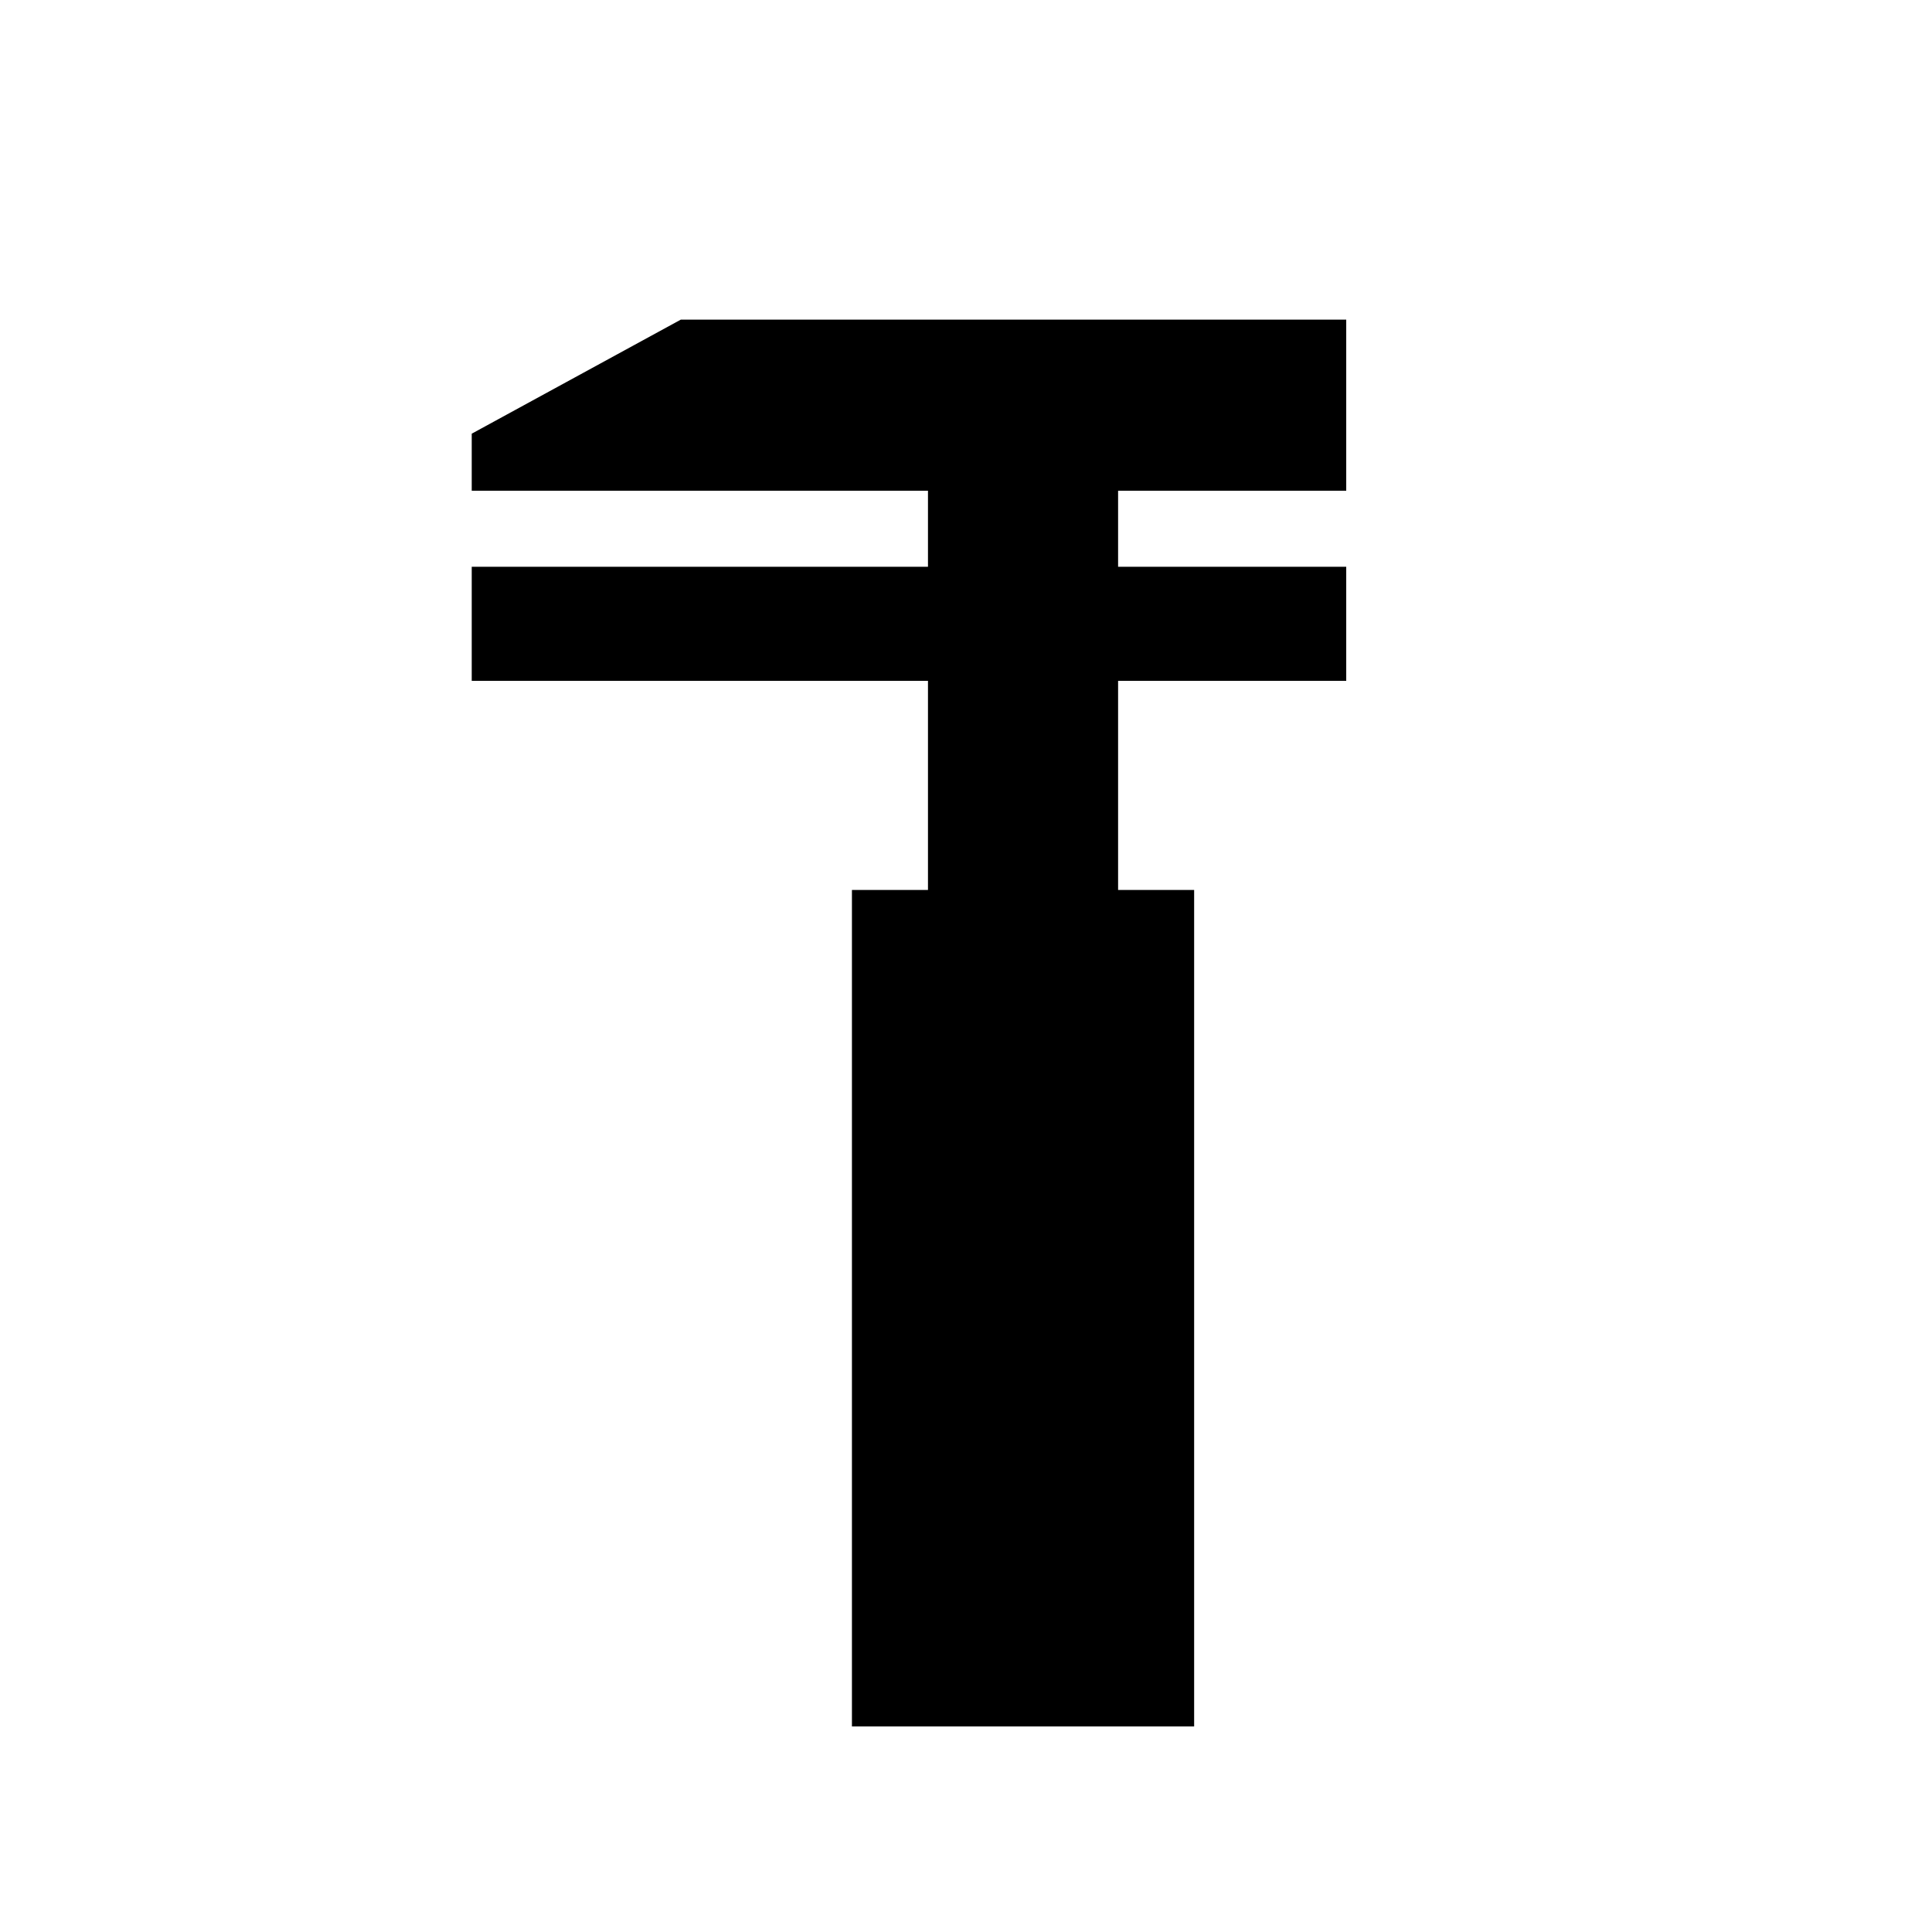
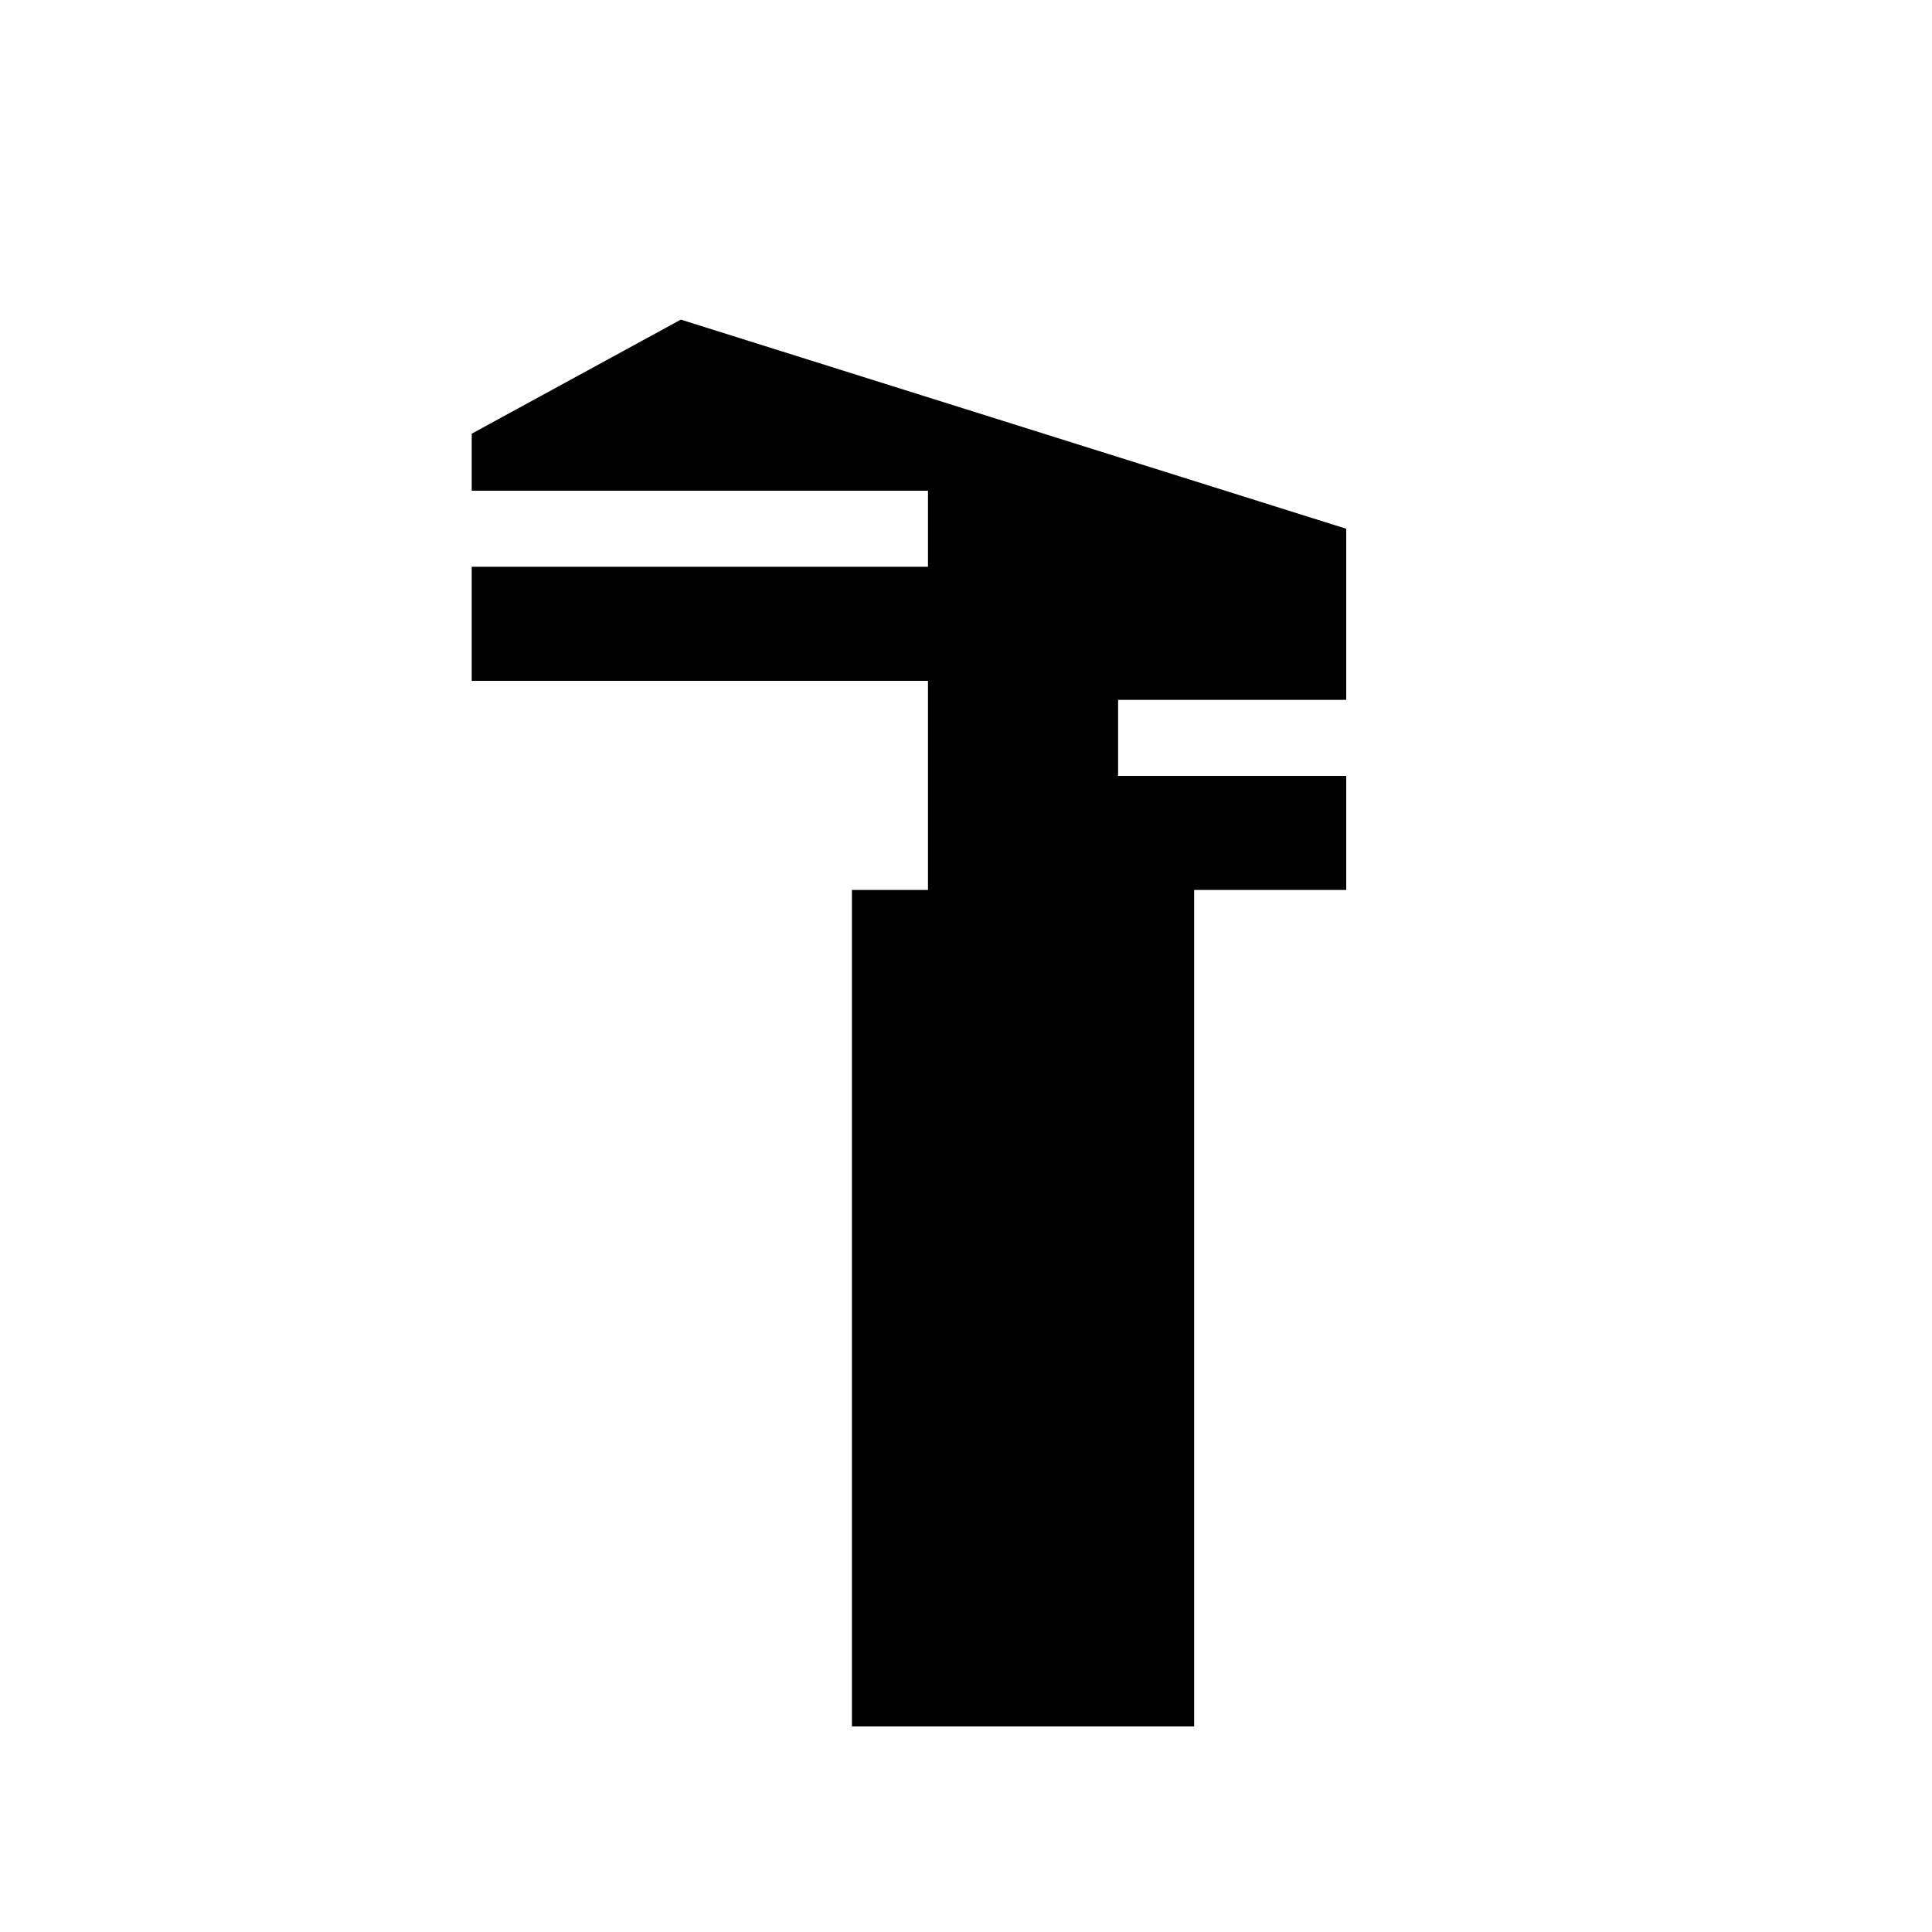
<svg xmlns="http://www.w3.org/2000/svg" fill="#000000" width="800px" height="800px" version="1.1" viewBox="144 144 512 512">
-   <path d="m324.43 228.7-55.418 30.23v15.113h120.91v20.152h-120.91v30.227h120.91v55.422h-20.152v221.68h90.688v-221.68h-20.152v-55.422h60.457v-30.227h-60.457v-20.152h60.457v-45.344z" />
+   <path d="m324.43 228.7-55.418 30.23v15.113h120.91v20.152h-120.91v30.227h120.91v55.422h-20.152v221.68h90.688v-221.68h-20.152h60.457v-30.227h-60.457v-20.152h60.457v-45.344z" />
</svg>